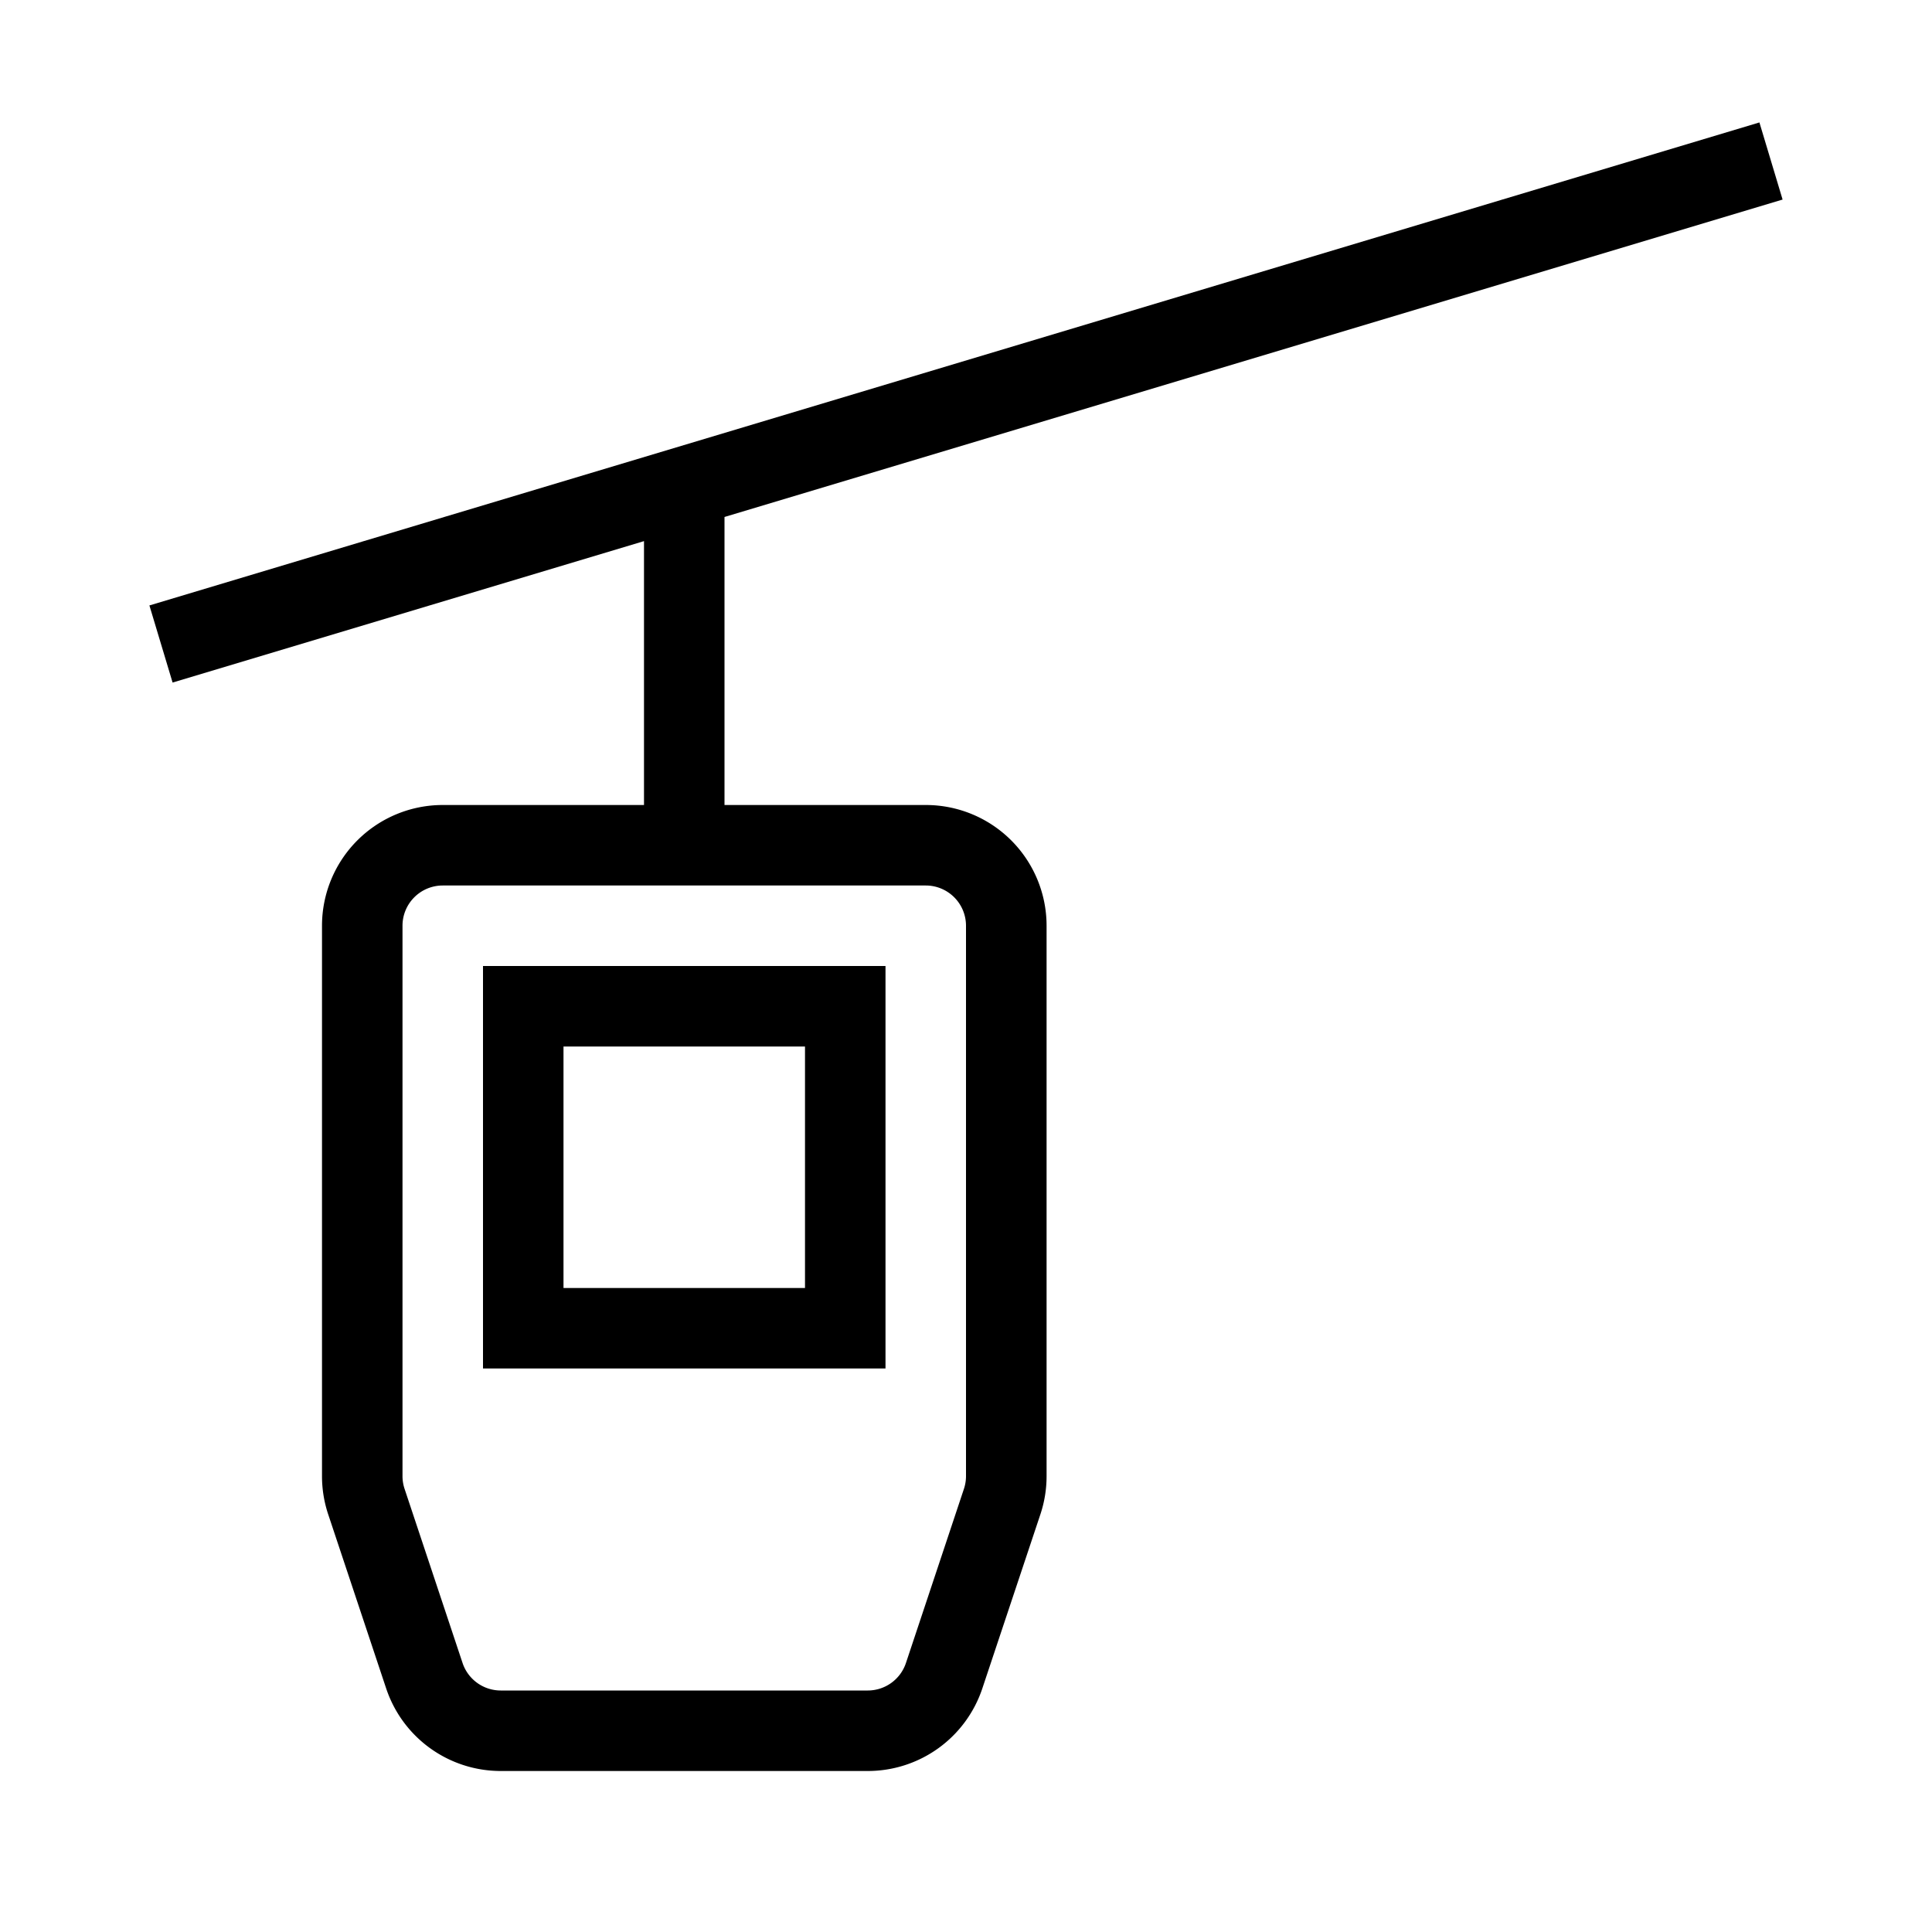
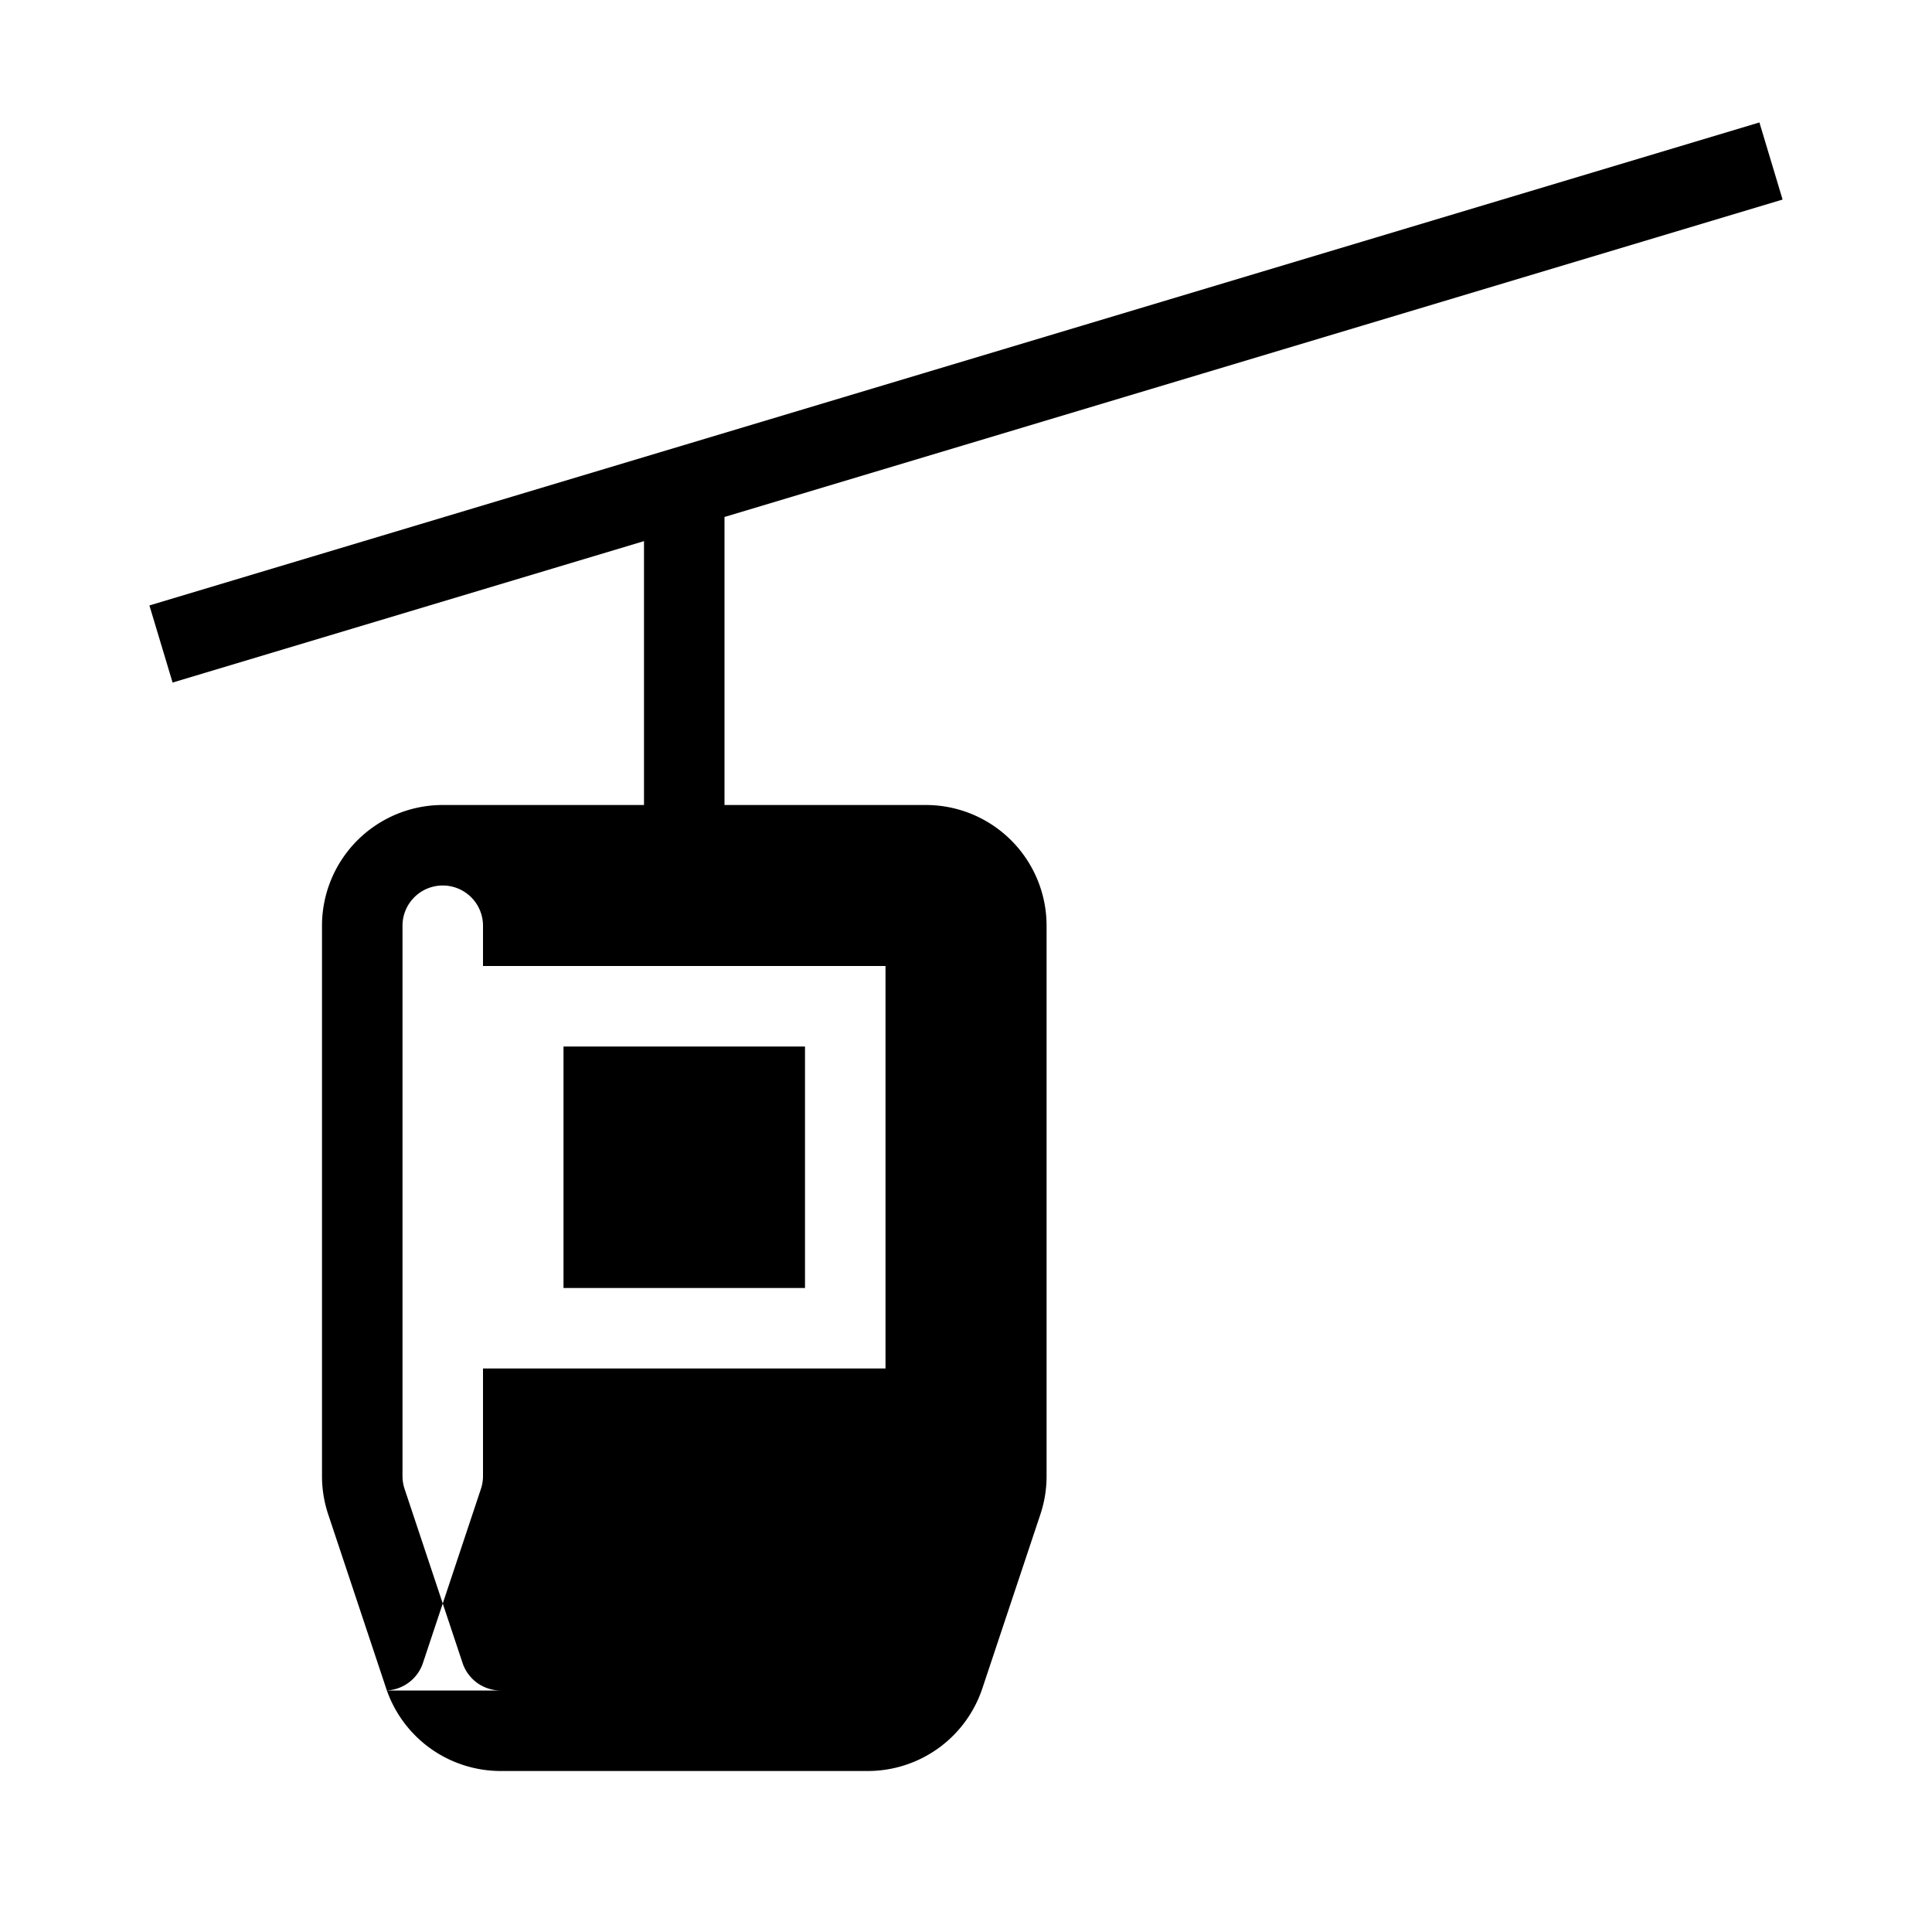
<svg xmlns="http://www.w3.org/2000/svg" width="24" height="24" viewBox="0 0 24 24" fill="none">
-   <path fill-rule="evenodd" clip-rule="evenodd" d="m9 6.422 13.144-3.943-.288-.958-20 6 .288.958L8 6.722V10H5.5A1.5 1.5 0 0 0 4 11.5v6.838c0 .16.026.321.077.474l.72 2.162A1.5 1.5 0 0 0 6.222 22h4.558a1.5 1.5 0 0 0 1.423-1.026l.721-2.162a1.5 1.5 0 0 0 .077-.474V11.5a1.5 1.5 0 0 0-1.5-1.5H9V6.422ZM6 12h5v5H6v-5Zm1 1v3h3v-3H7Zm-2-1.5a.5.5 0 0 1 .5-.5h6a.5.5 0 0 1 .5.5v6.838a.5.5 0 0 1-.026.158l-.72 2.162a.5.5 0 0 1-.475.342H6.221a.5.5 0 0 1-.475-.342l-.72-2.162A.5.5 0 0 1 5 18.338V11.5Z" fill="#000" />
+   <path fill-rule="evenodd" clip-rule="evenodd" d="m9 6.422 13.144-3.943-.288-.958-20 6 .288.958L8 6.722V10H5.5A1.5 1.5 0 0 0 4 11.5v6.838c0 .16.026.321.077.474l.72 2.162A1.5 1.5 0 0 0 6.222 22h4.558a1.5 1.5 0 0 0 1.423-1.026l.721-2.162a1.5 1.5 0 0 0 .077-.474V11.5a1.5 1.5 0 0 0-1.5-1.5H9V6.422ZM6 12h5v5H6v-5Zm1 1v3h3v-3H7Zm-2-1.5a.5.5 0 0 1 .5-.5a.5.5 0 0 1 .5.5v6.838a.5.5 0 0 1-.026.158l-.72 2.162a.5.5 0 0 1-.475.342H6.221a.5.5 0 0 1-.475-.342l-.72-2.162A.5.5 0 0 1 5 18.338V11.5Z" fill="#000" />
</svg>